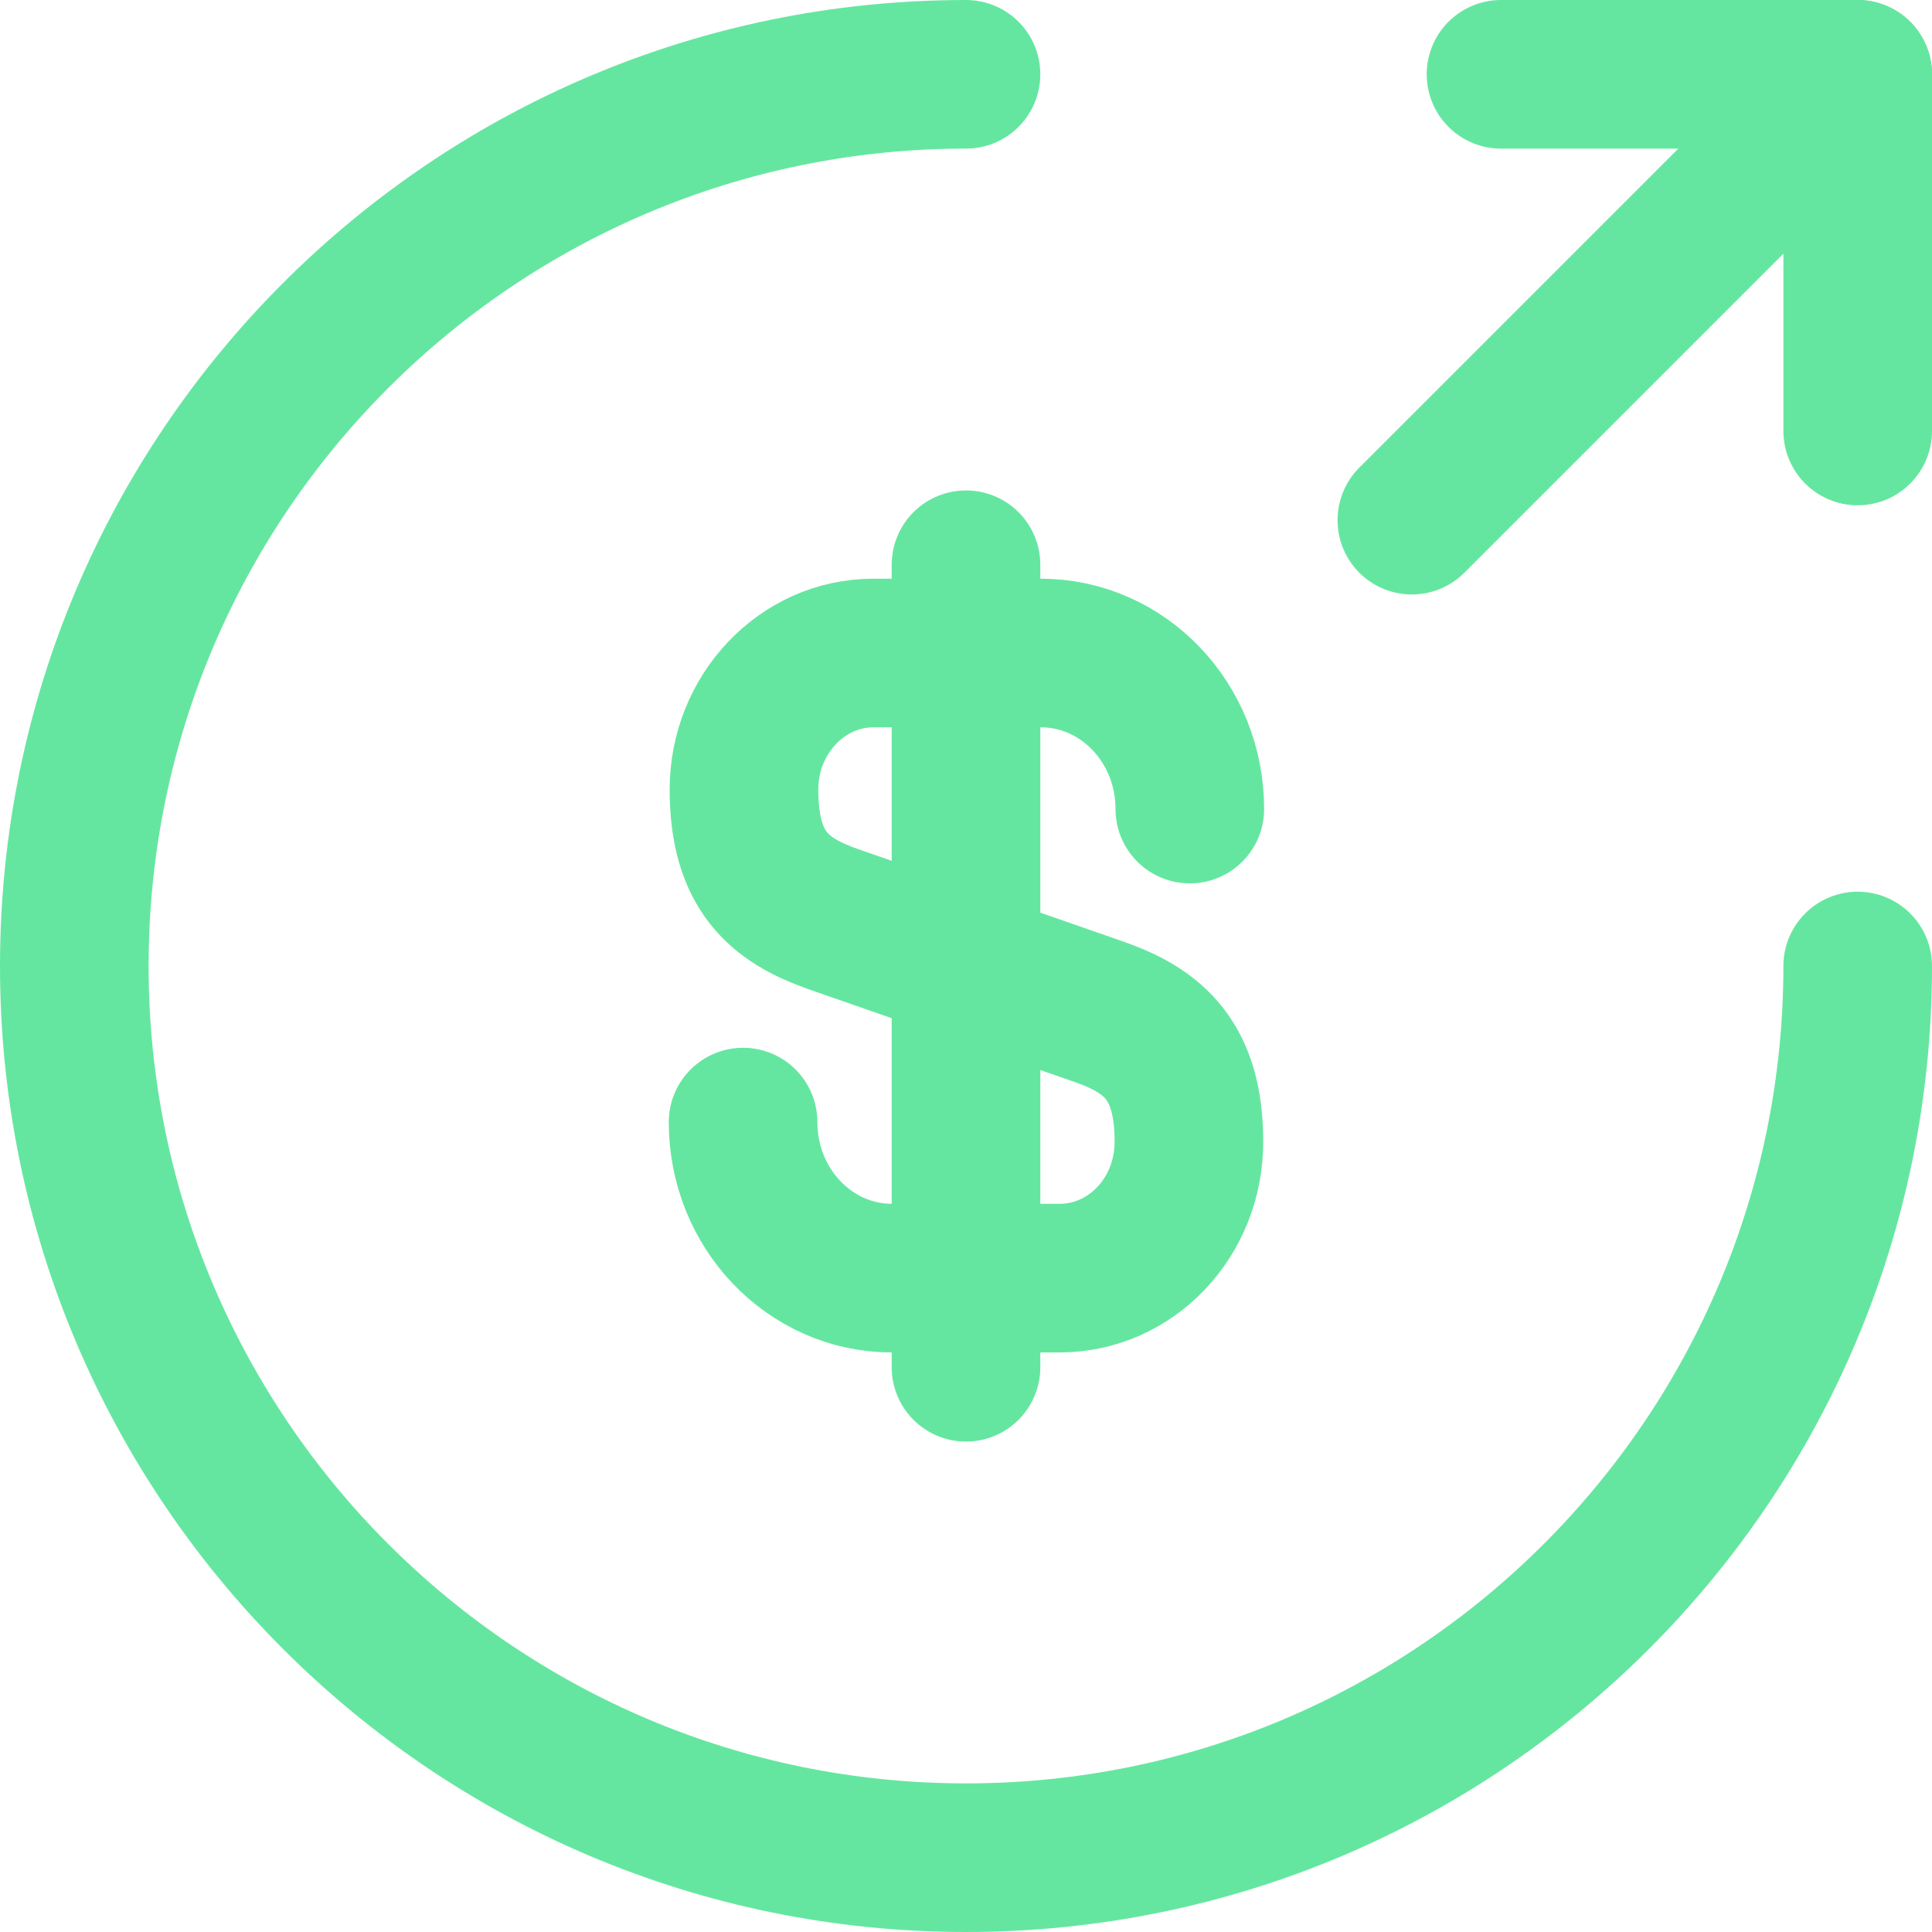
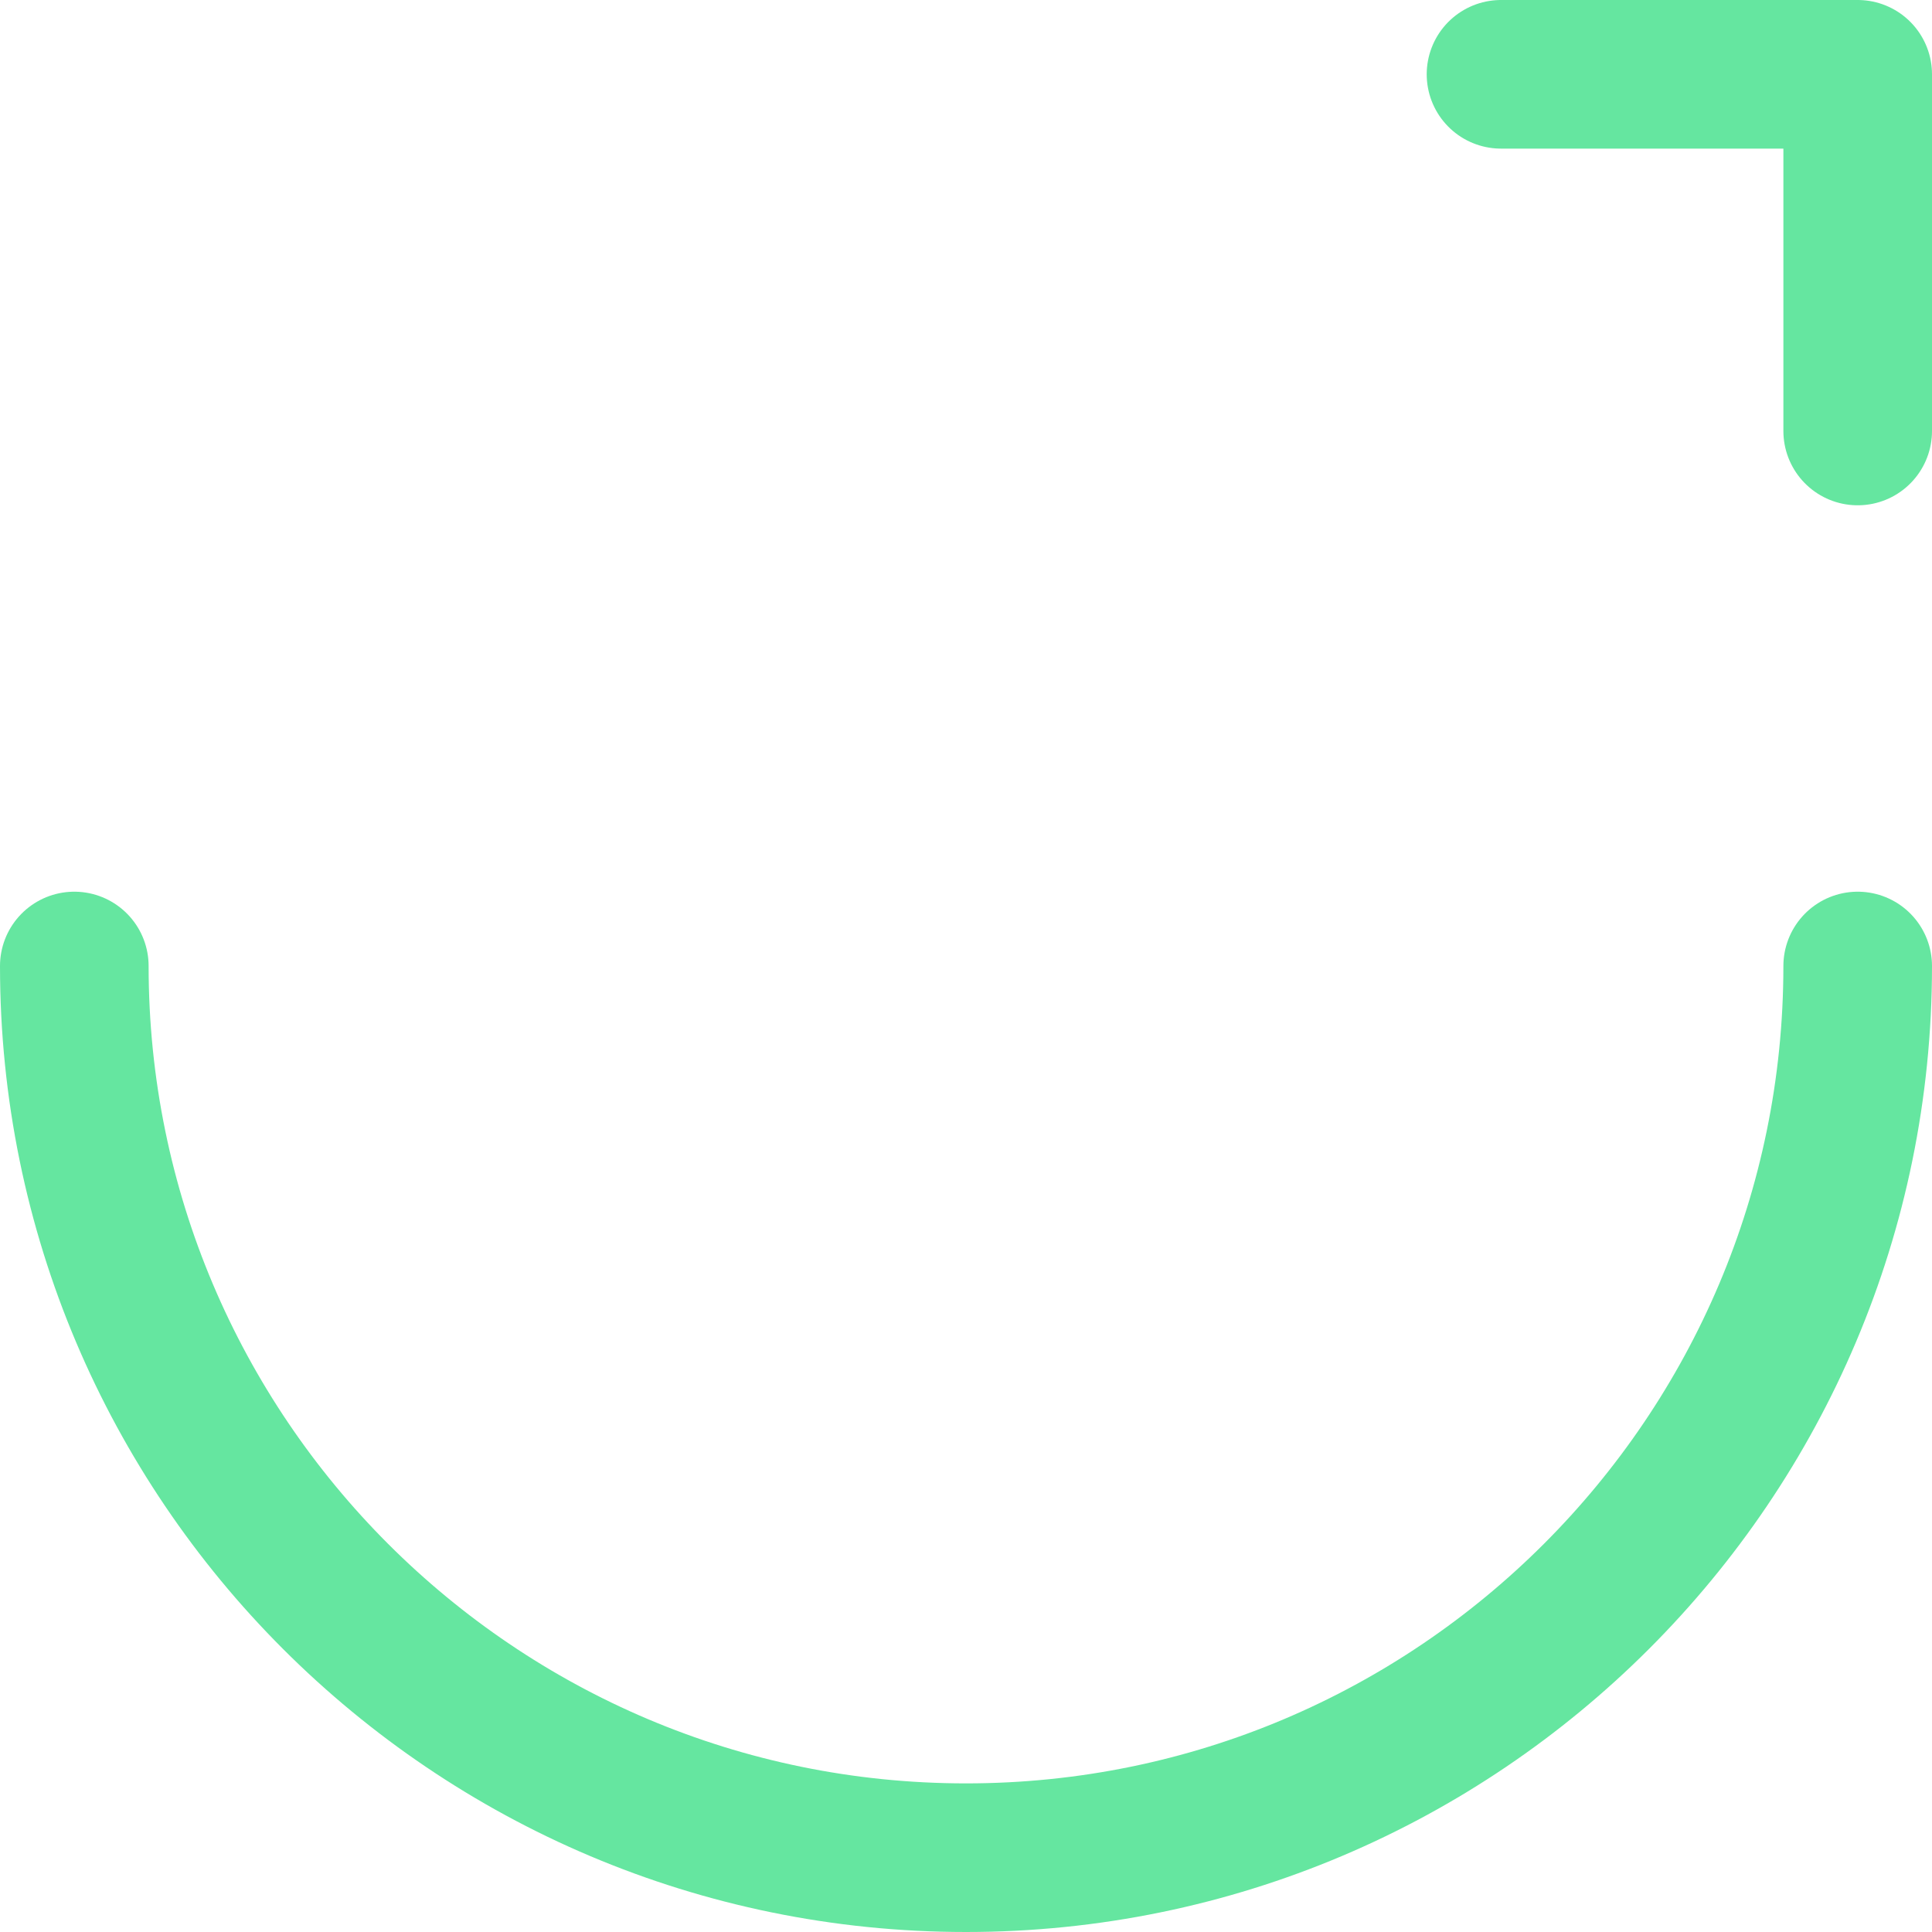
<svg xmlns="http://www.w3.org/2000/svg" width="52" height="52" viewBox="0 0 52 52" fill="none">
  <path d="M50 11.6V2H40.4" stroke="#65E6A0" stroke-width="4" stroke-linecap="round" stroke-linejoin="round" />
-   <path d="M20 30.201C20 32.529 21.8 34.401 24.008 34.401H28.52C30.44 34.401 32 32.769 32 30.729C32 28.544 31.04 27.753 29.624 27.248L22.4 24.729C20.984 24.224 20.024 23.456 20.024 21.248C20.024 19.233 21.584 17.576 23.504 17.576H28.016C30.224 17.576 32.024 19.448 32.024 21.776" stroke="#65E6A0" stroke-width="4" stroke-linecap="round" stroke-linejoin="round" />
-   <path d="M26 15.2V36.8" stroke="#65E6A0" stroke-width="4" stroke-linecap="round" stroke-linejoin="round" />
-   <path d="M50 26C50 39.248 39.248 50 26 50C12.752 50 2 39.248 2 26C2 12.752 12.752 2 26 2" stroke="#65E6A0" stroke-width="4" stroke-linecap="round" stroke-linejoin="round" />
-   <path d="M38 14L50 2" stroke="#65E6A0" stroke-width="4" stroke-linecap="round" stroke-linejoin="round" />
+   <path d="M50 26C50 39.248 39.248 50 26 50C12.752 50 2 39.248 2 26" stroke="#65E6A0" stroke-width="4" stroke-linecap="round" stroke-linejoin="round" />
</svg>